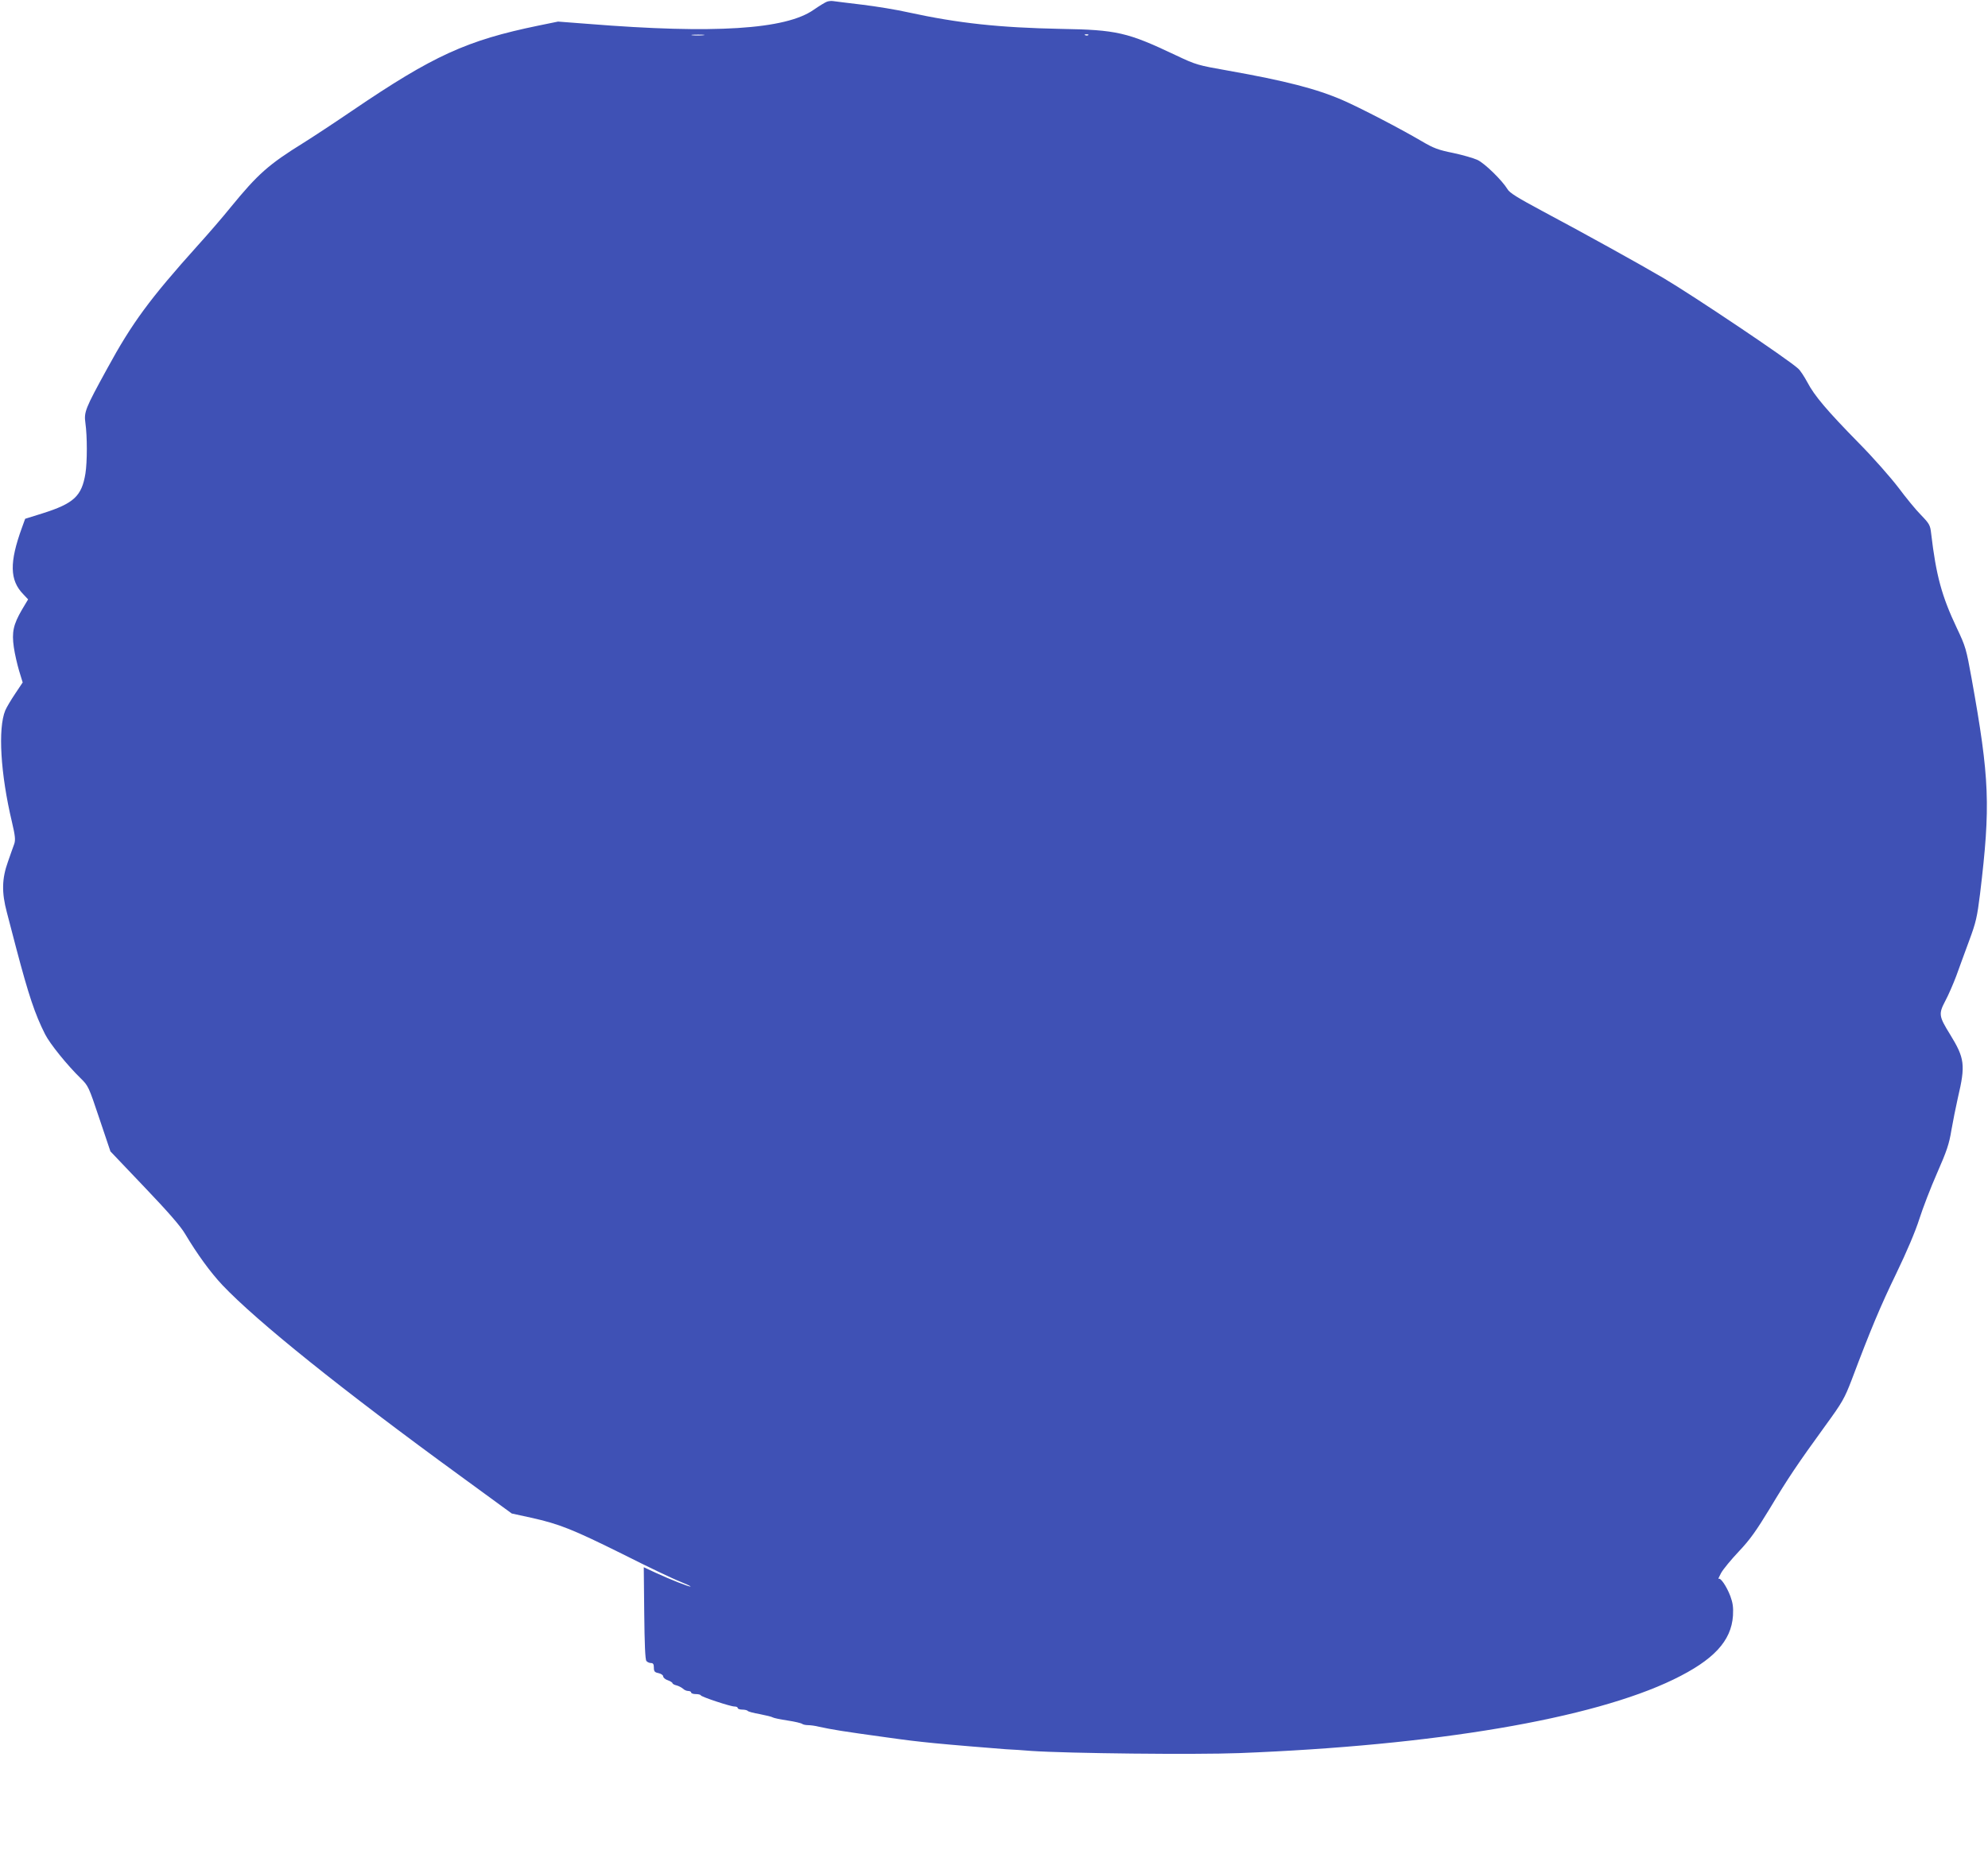
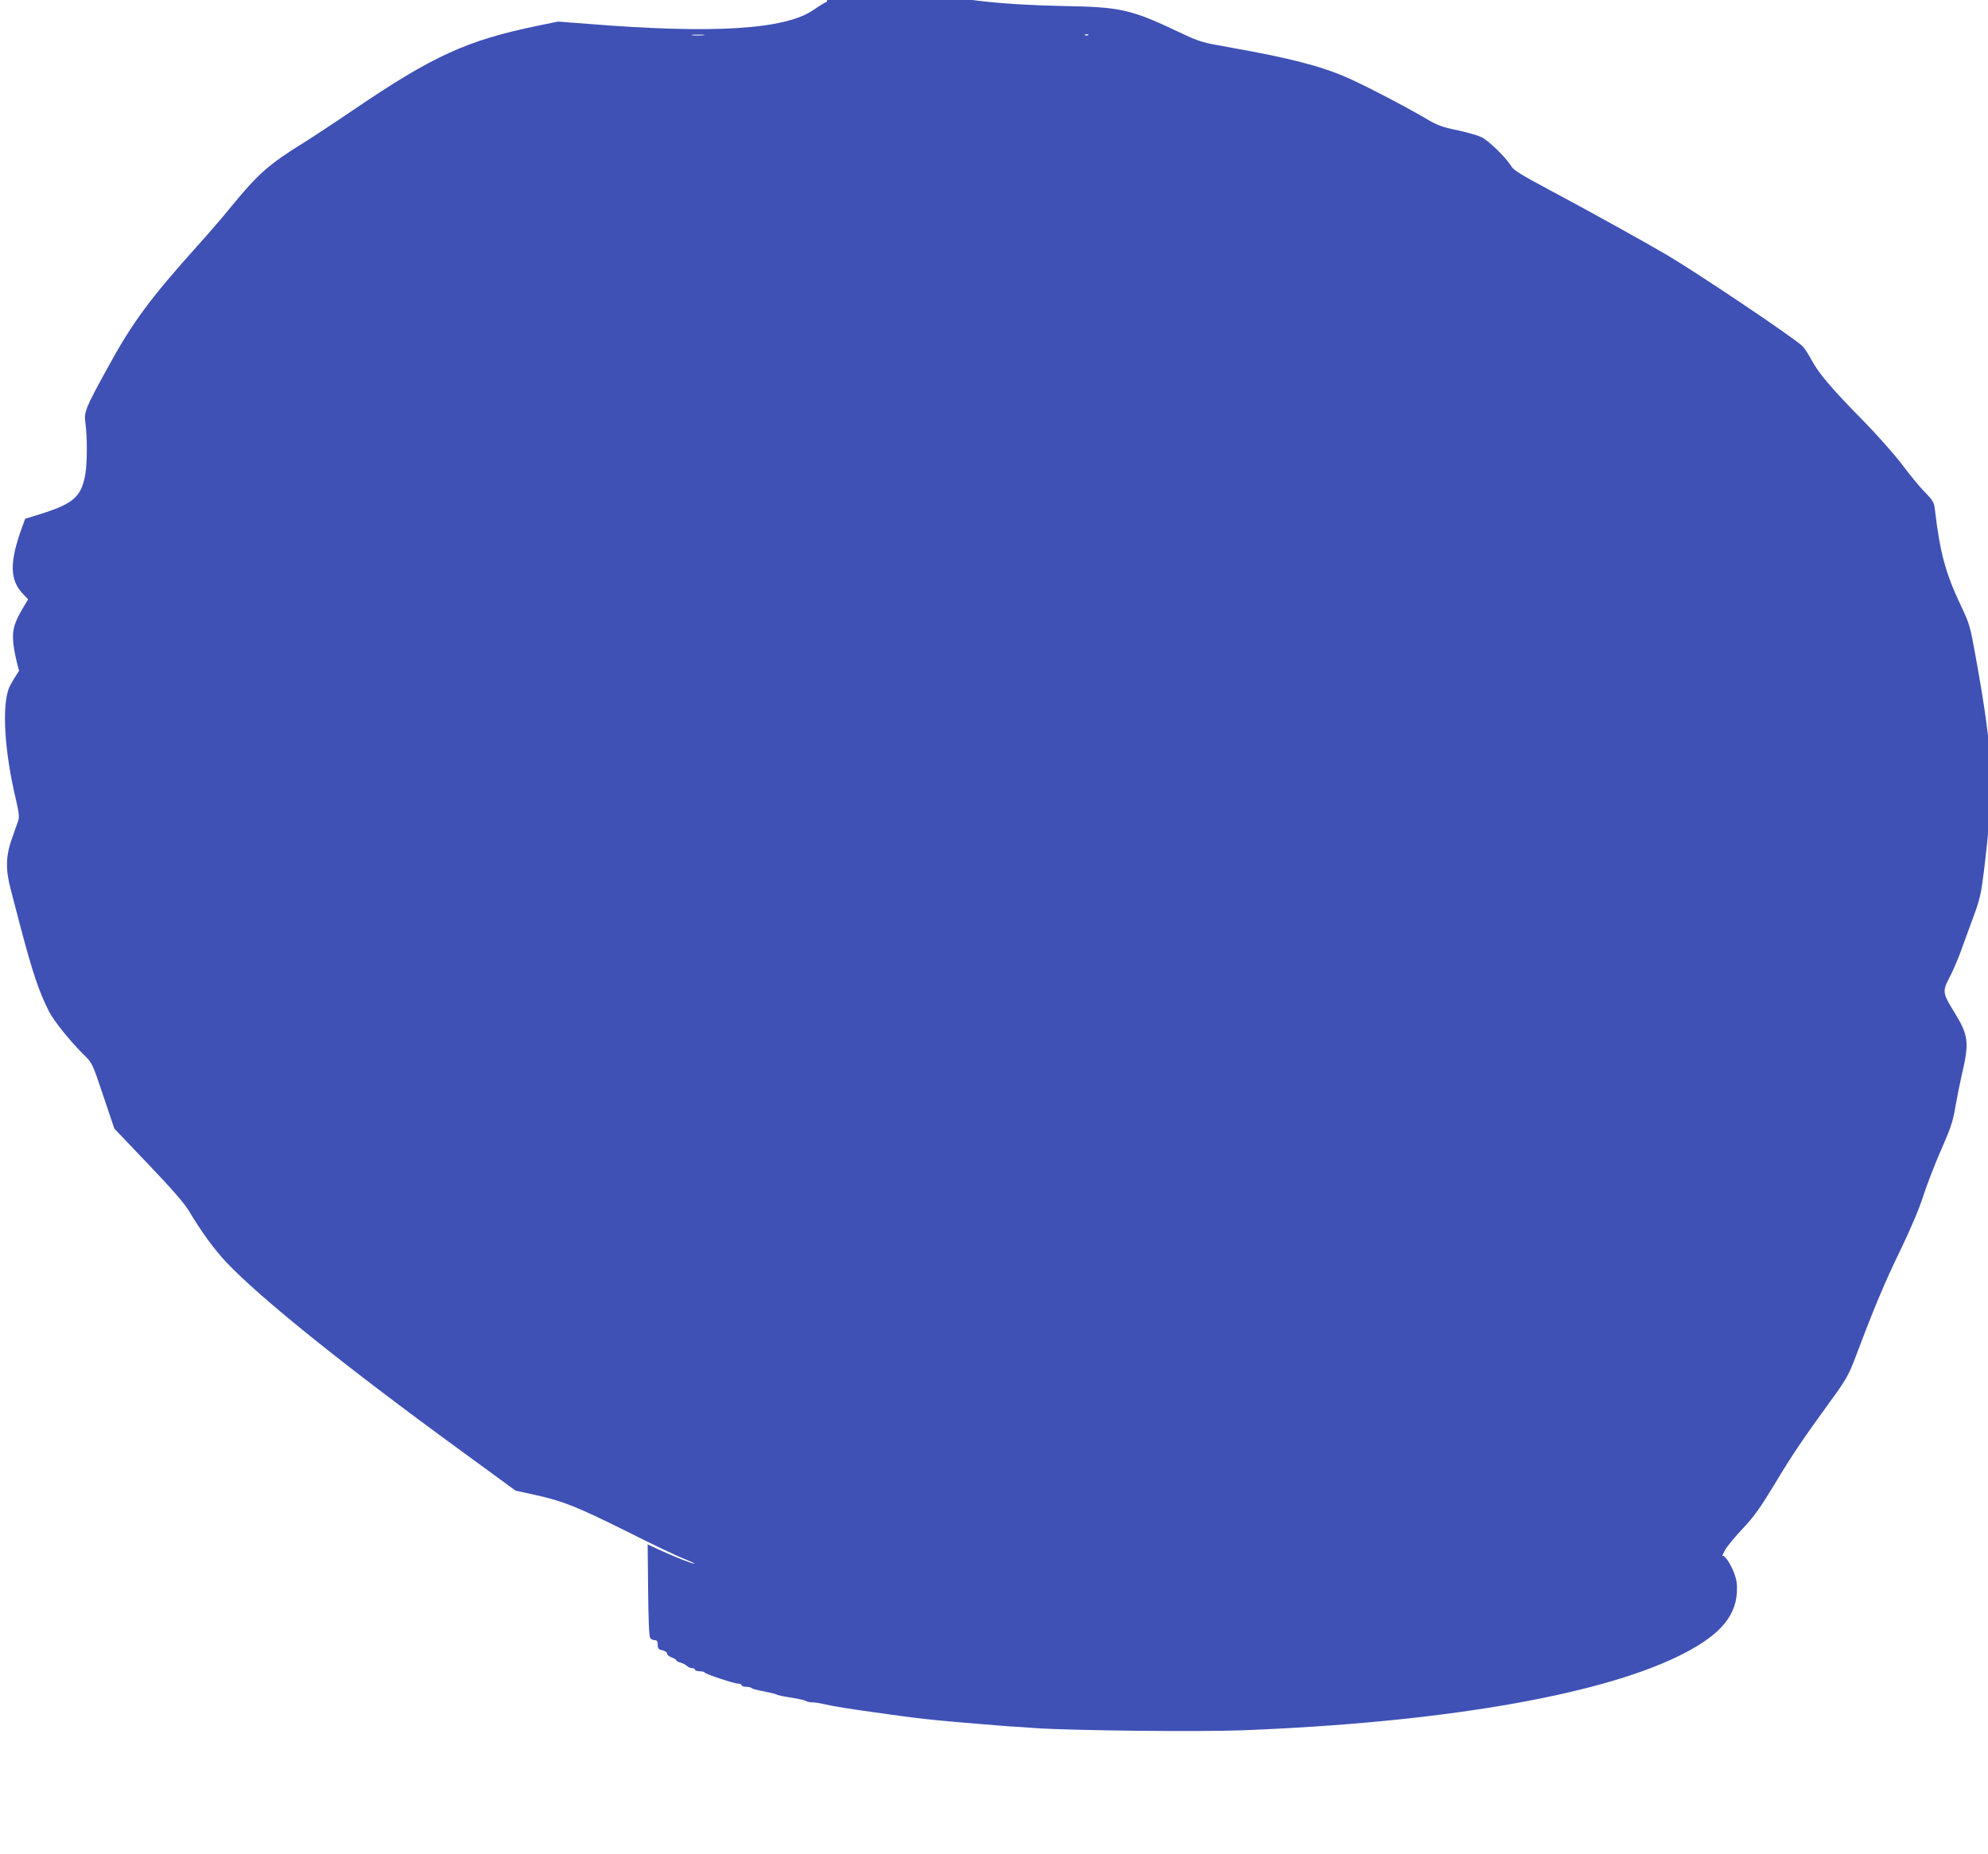
<svg xmlns="http://www.w3.org/2000/svg" version="1.0" width="1280pt" height="1194pt" viewBox="0 0 1280 1194" preserveAspectRatio="xMidYMid meet">
  <g transform="translate(0,1194) scale(0.1,-0.1)" fill="#3f51b5" stroke="none">
-     <path d="M5324 11929 c-11 -4 -49 -27 -85 -52 -181 -127 -641 -156 -1450 -91 l-196 15 -127 -26 c-461 -95 -676 -193 -1197 -547 -116 -79 -256 -171 -312 -206 -229 -142 -296 -202 -472 -417 -49 -61 -144 -171 -211 -245 -310 -345 -424 -500 -584 -794 -142 -259 -150 -279 -140 -351 12 -86 12 -249 0 -325 -24 -145 -74 -192 -276 -256 l-112 -35 -21 -58 c-81 -223 -79 -338 9 -428 l31 -33 -40 -67 c-55 -95 -66 -144 -52 -241 6 -43 22 -111 34 -152 l23 -75 -48 -72 c-27 -40 -56 -89 -64 -108 -48 -116 -31 -408 43 -719 21 -89 23 -115 15 -140 -6 -17 -25 -69 -41 -116 -39 -109 -41 -197 -7 -325 13 -49 40 -153 60 -230 81 -307 121 -426 186 -555 31 -62 143 -200 229 -284 50 -49 52 -54 121 -260 l71 -211 219 -230 c150 -157 233 -252 261 -300 80 -134 164 -249 241 -331 223 -235 771 -675 1533 -1230 l330 -241 124 -27 c184 -41 266 -74 591 -235 162 -82 328 -161 368 -176 39 -16 70 -30 68 -32 -4 -5 -131 45 -226 89 l-75 35 3 -295 c2 -195 6 -300 14 -309 6 -7 19 -13 29 -13 14 0 19 -7 19 -29 0 -25 5 -31 30 -36 17 -4 30 -13 30 -21 0 -8 14 -20 30 -25 17 -6 30 -15 30 -19 0 -4 12 -11 26 -14 15 -4 33 -14 41 -21 8 -8 23 -15 34 -15 10 0 19 -4 19 -10 0 -5 13 -10 29 -10 16 0 31 -3 33 -8 4 -10 191 -72 217 -72 12 0 21 -4 21 -10 0 -5 13 -10 29 -10 17 0 32 -4 35 -8 3 -5 38 -14 78 -21 40 -8 78 -17 83 -21 6 -4 48 -13 95 -20 47 -7 89 -17 95 -22 5 -4 22 -8 37 -8 15 0 47 -4 70 -10 88 -19 147 -29 438 -69 128 -18 185 -25 305 -37 98 -10 392 -34 460 -39 44 -2 118 -7 165 -11 235 -16 1053 -25 1340 -14 1259 49 2270 220 2795 474 258 125 372 247 383 411 3 55 -1 82 -17 126 -24 63 -64 122 -76 111 -4 -4 3 13 16 37 13 24 65 87 115 140 72 76 112 133 199 276 117 195 176 283 358 534 110 151 123 175 169 294 120 319 186 477 288 687 68 141 123 271 148 350 22 69 73 202 114 295 62 141 78 188 92 275 10 58 29 152 42 210 50 212 44 255 -50 408 -73 118 -75 132 -31 216 20 37 51 109 70 159 18 51 56 153 83 227 45 121 52 153 71 305 68 567 62 738 -55 1388 -34 188 -38 203 -95 323 -97 205 -133 337 -165 608 -6 54 -11 63 -66 120 -33 33 -98 113 -145 176 -48 63 -161 192 -253 285 -208 212 -288 307 -333 393 -20 37 -46 77 -59 88 -66 61 -673 468 -867 583 -153 90 -514 290 -777 430 -162 87 -215 119 -228 143 -34 56 -146 166 -193 188 -26 12 -96 32 -157 45 -94 19 -125 30 -201 75 -145 85 -398 216 -508 264 -169 74 -373 126 -739 191 -198 35 -206 37 -339 100 -310 147 -378 163 -739 169 -396 8 -658 36 -980 106 -74 17 -209 39 -300 50 -91 11 -174 21 -186 23 -11 2 -30 0 -40 -4z m-797 -216 c-20 -2 -52 -2 -70 0 -17 2 0 4 38 4 39 0 53 -2 32 -4z m2480 1 c-3 -3 -12 -4 -19 -1 -8 3 -5 6 6 6 11 1 17 -2 13 -5z" />
+     <path d="M5324 11929 c-11 -4 -49 -27 -85 -52 -181 -127 -641 -156 -1450 -91 l-196 15 -127 -26 c-461 -95 -676 -193 -1197 -547 -116 -79 -256 -171 -312 -206 -229 -142 -296 -202 -472 -417 -49 -61 -144 -171 -211 -245 -310 -345 -424 -500 -584 -794 -142 -259 -150 -279 -140 -351 12 -86 12 -249 0 -325 -24 -145 -74 -192 -276 -256 l-112 -35 -21 -58 c-81 -223 -79 -338 9 -428 l31 -33 -40 -67 c-55 -95 -66 -144 -52 -241 6 -43 22 -111 34 -152 c-27 -40 -56 -89 -64 -108 -48 -116 -31 -408 43 -719 21 -89 23 -115 15 -140 -6 -17 -25 -69 -41 -116 -39 -109 -41 -197 -7 -325 13 -49 40 -153 60 -230 81 -307 121 -426 186 -555 31 -62 143 -200 229 -284 50 -49 52 -54 121 -260 l71 -211 219 -230 c150 -157 233 -252 261 -300 80 -134 164 -249 241 -331 223 -235 771 -675 1533 -1230 l330 -241 124 -27 c184 -41 266 -74 591 -235 162 -82 328 -161 368 -176 39 -16 70 -30 68 -32 -4 -5 -131 45 -226 89 l-75 35 3 -295 c2 -195 6 -300 14 -309 6 -7 19 -13 29 -13 14 0 19 -7 19 -29 0 -25 5 -31 30 -36 17 -4 30 -13 30 -21 0 -8 14 -20 30 -25 17 -6 30 -15 30 -19 0 -4 12 -11 26 -14 15 -4 33 -14 41 -21 8 -8 23 -15 34 -15 10 0 19 -4 19 -10 0 -5 13 -10 29 -10 16 0 31 -3 33 -8 4 -10 191 -72 217 -72 12 0 21 -4 21 -10 0 -5 13 -10 29 -10 17 0 32 -4 35 -8 3 -5 38 -14 78 -21 40 -8 78 -17 83 -21 6 -4 48 -13 95 -20 47 -7 89 -17 95 -22 5 -4 22 -8 37 -8 15 0 47 -4 70 -10 88 -19 147 -29 438 -69 128 -18 185 -25 305 -37 98 -10 392 -34 460 -39 44 -2 118 -7 165 -11 235 -16 1053 -25 1340 -14 1259 49 2270 220 2795 474 258 125 372 247 383 411 3 55 -1 82 -17 126 -24 63 -64 122 -76 111 -4 -4 3 13 16 37 13 24 65 87 115 140 72 76 112 133 199 276 117 195 176 283 358 534 110 151 123 175 169 294 120 319 186 477 288 687 68 141 123 271 148 350 22 69 73 202 114 295 62 141 78 188 92 275 10 58 29 152 42 210 50 212 44 255 -50 408 -73 118 -75 132 -31 216 20 37 51 109 70 159 18 51 56 153 83 227 45 121 52 153 71 305 68 567 62 738 -55 1388 -34 188 -38 203 -95 323 -97 205 -133 337 -165 608 -6 54 -11 63 -66 120 -33 33 -98 113 -145 176 -48 63 -161 192 -253 285 -208 212 -288 307 -333 393 -20 37 -46 77 -59 88 -66 61 -673 468 -867 583 -153 90 -514 290 -777 430 -162 87 -215 119 -228 143 -34 56 -146 166 -193 188 -26 12 -96 32 -157 45 -94 19 -125 30 -201 75 -145 85 -398 216 -508 264 -169 74 -373 126 -739 191 -198 35 -206 37 -339 100 -310 147 -378 163 -739 169 -396 8 -658 36 -980 106 -74 17 -209 39 -300 50 -91 11 -174 21 -186 23 -11 2 -30 0 -40 -4z m-797 -216 c-20 -2 -52 -2 -70 0 -17 2 0 4 38 4 39 0 53 -2 32 -4z m2480 1 c-3 -3 -12 -4 -19 -1 -8 3 -5 6 6 6 11 1 17 -2 13 -5z" />
  </g>
</svg>